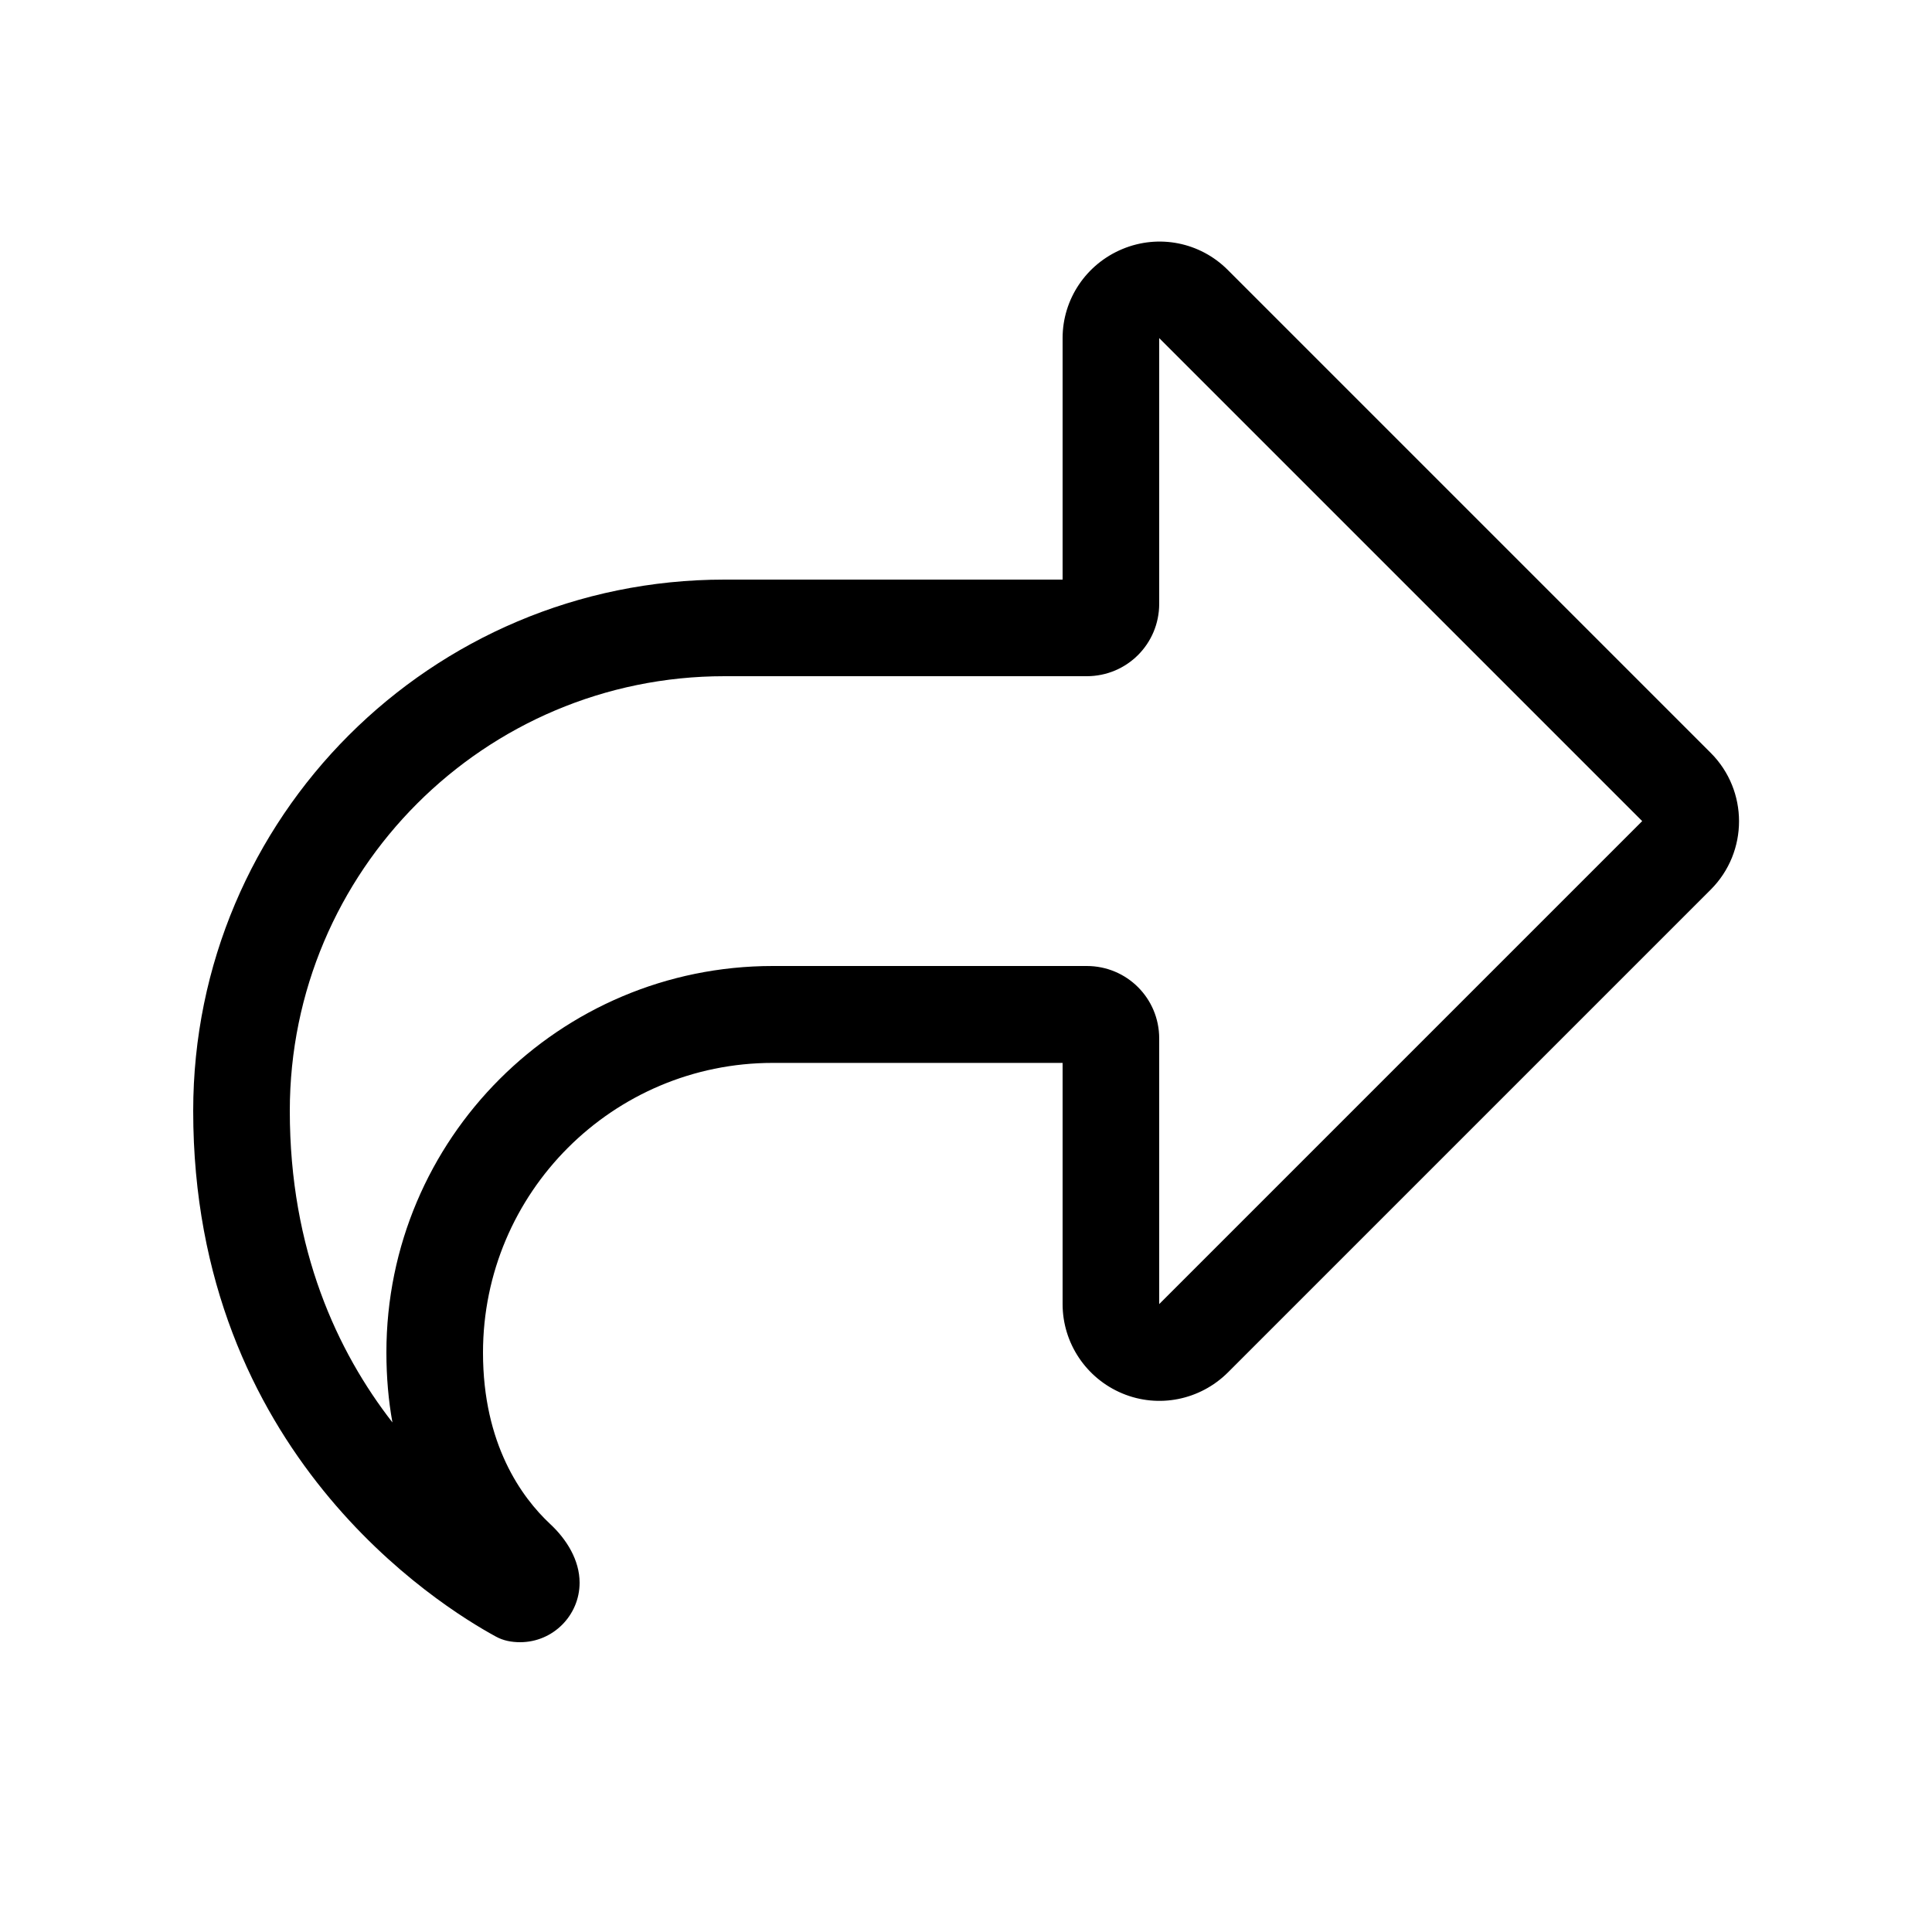
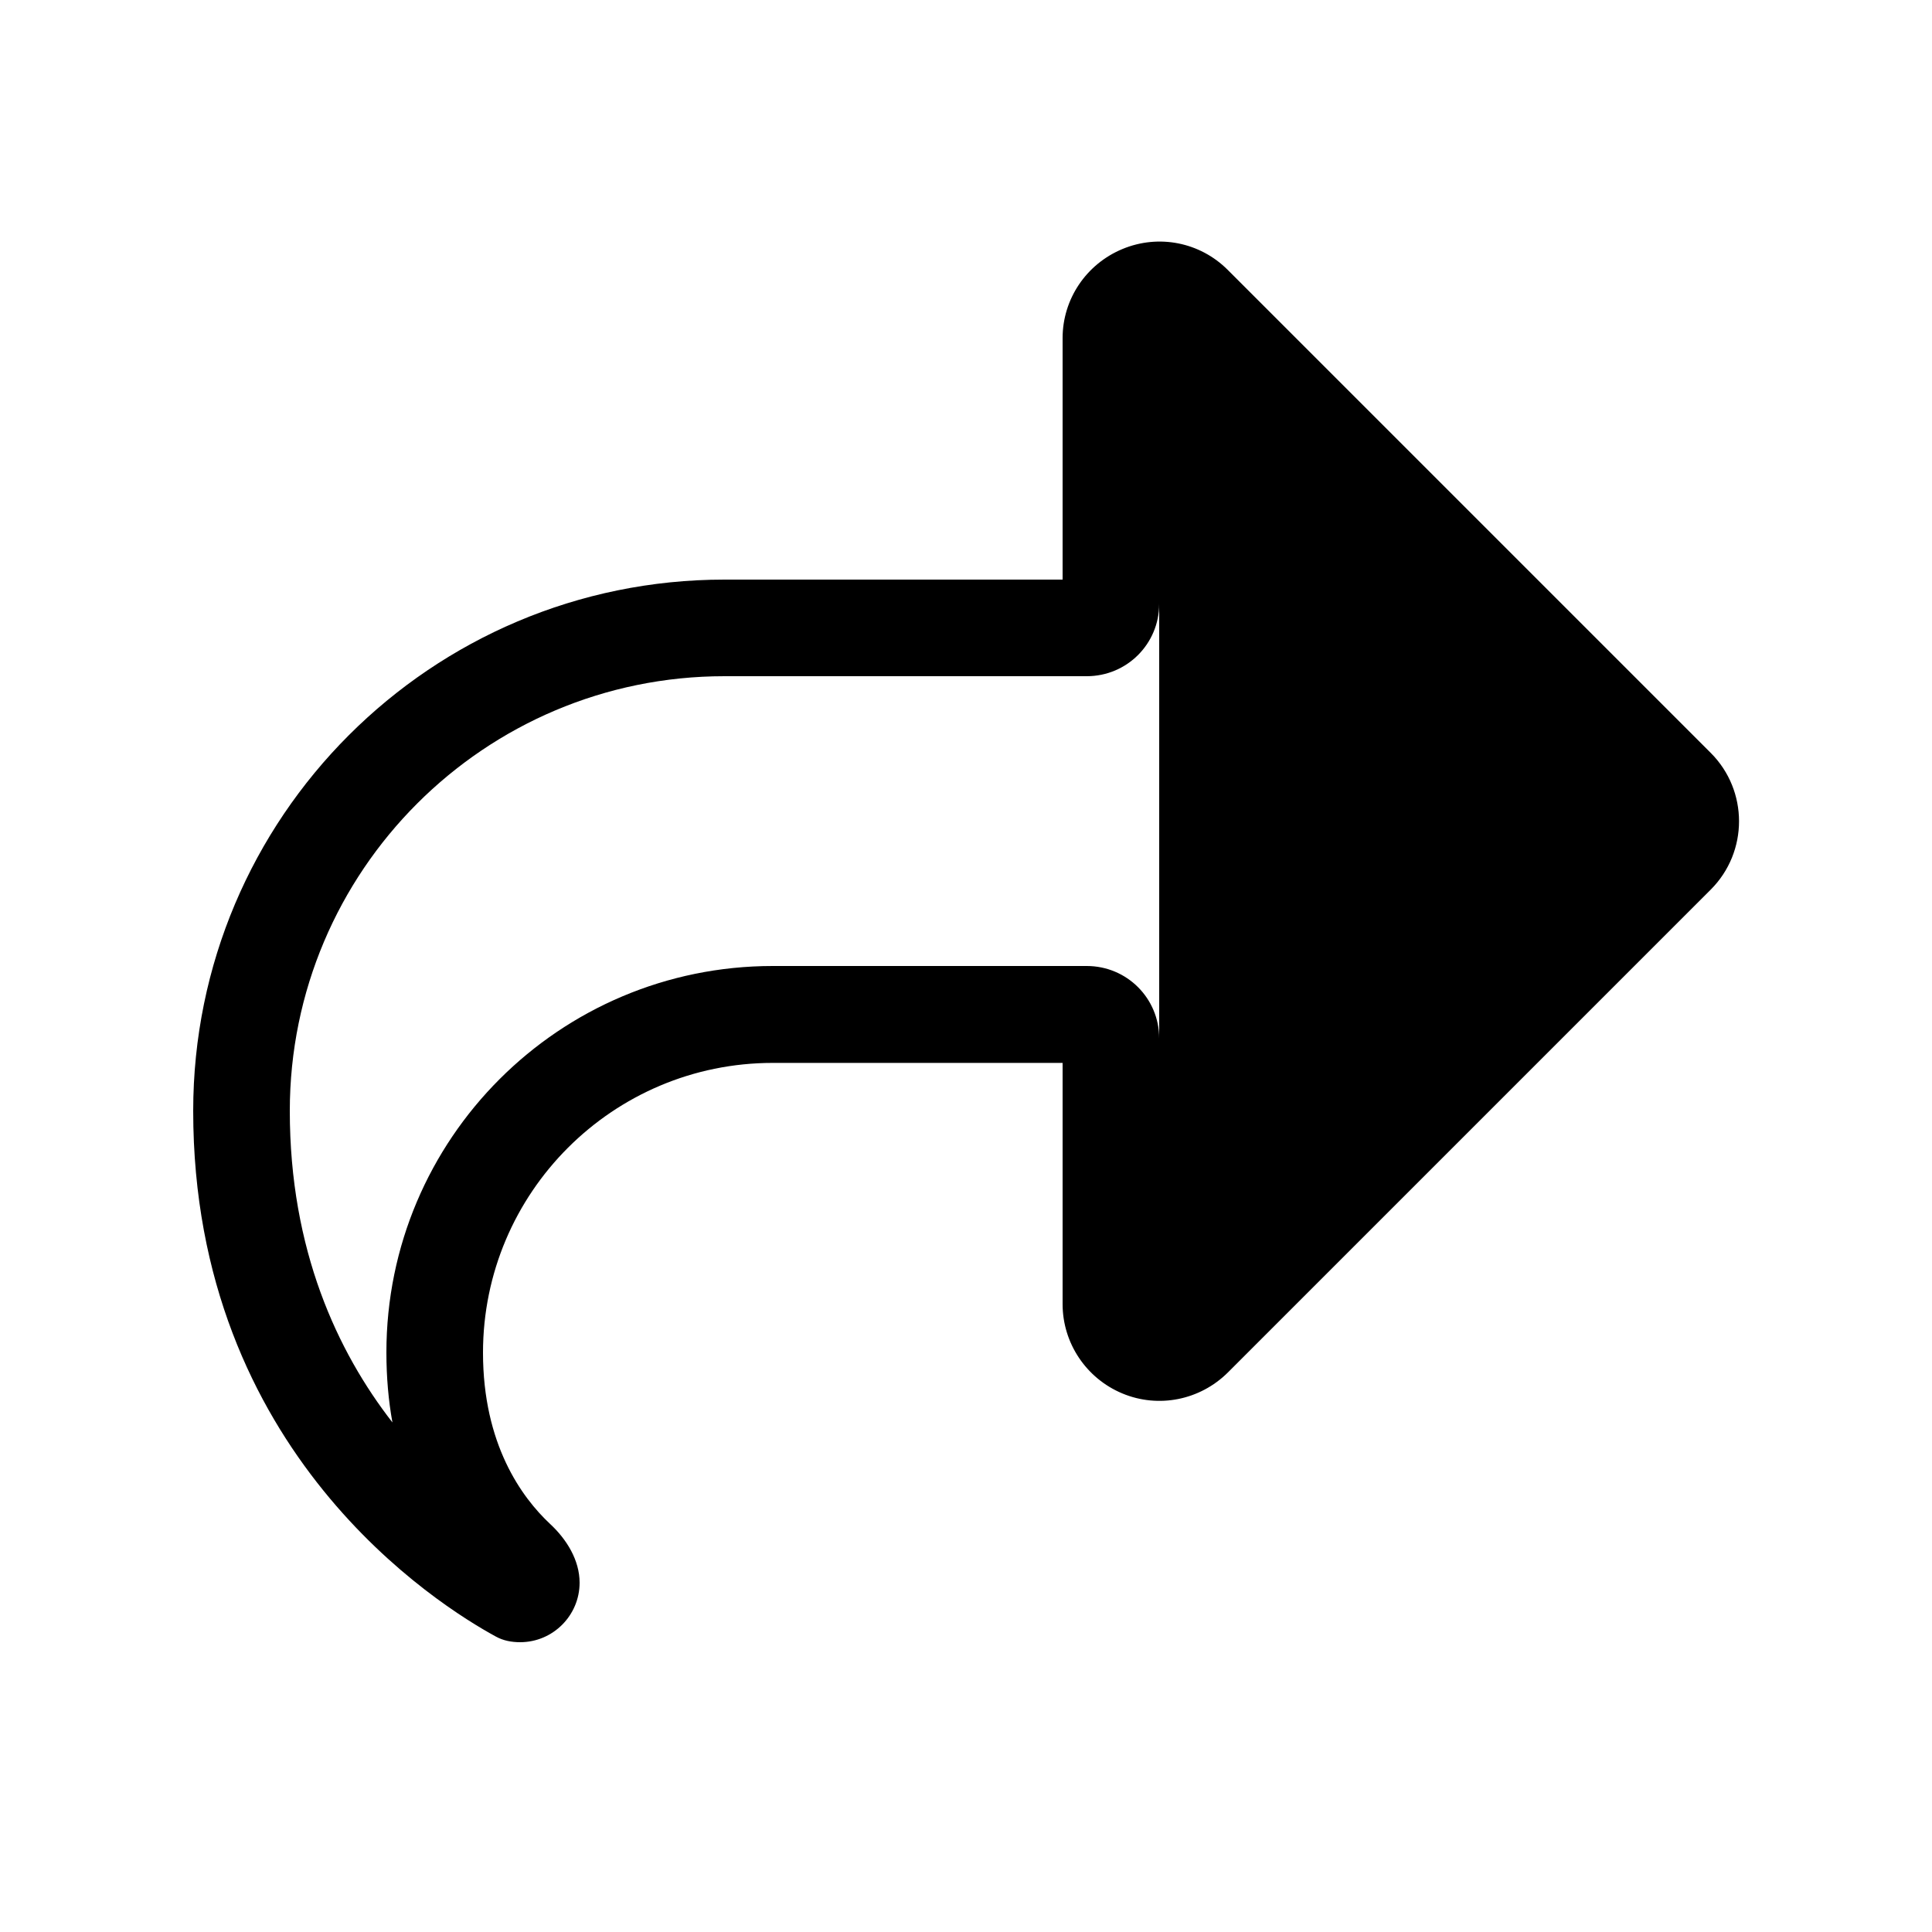
<svg xmlns="http://www.w3.org/2000/svg" viewBox="0 0 640 640">
-   <path fill="currentColor" d="M360 224C373.3 224 384 213.3 384 200L384 112L544 272L384 432L384 344C384 330.7 373.3 320 360 320L256 320C185.3 320 128 377.3 128 448C128 456.3 128.7 464.1 130 471.2C111.8 447.8 96 414.1 96 368C96 288.5 160.5 224 240 224L360 224zM352 368L352 432C352 444.9 359.8 456.6 371.8 461.6C383.8 466.6 397.5 463.8 406.7 454.7L566.7 294.7C579.2 282.2 579.2 261.9 566.7 249.4L406.7 89.4C397.5 80.2 383.8 77.5 371.8 82.5C359.8 87.5 352 99.1 352 112L352 192L240 192C142.8 192 64 270.8 64 368C64 481.3 145.5 531.9 164.2 542.1C166.7 543.5 169.5 544 172.3 544C183.2 544 192 535.1 192 524.3C192 516.8 187.7 509.9 182.2 504.8C172.8 496 160 478.4 160 448.1C160 395.1 203 352.1 256 352.1L352 352.1L352 368.1z" />
+   <path fill="currentColor" d="M360 224C373.3 224 384 213.3 384 200L384 112L384 432L384 344C384 330.7 373.3 320 360 320L256 320C185.3 320 128 377.3 128 448C128 456.3 128.7 464.1 130 471.2C111.8 447.8 96 414.1 96 368C96 288.5 160.5 224 240 224L360 224zM352 368L352 432C352 444.9 359.8 456.6 371.8 461.6C383.8 466.6 397.5 463.8 406.7 454.7L566.7 294.7C579.2 282.2 579.2 261.9 566.7 249.4L406.7 89.4C397.5 80.2 383.8 77.5 371.8 82.5C359.8 87.5 352 99.1 352 112L352 192L240 192C142.8 192 64 270.8 64 368C64 481.3 145.5 531.9 164.2 542.1C166.7 543.5 169.5 544 172.3 544C183.2 544 192 535.1 192 524.3C192 516.8 187.7 509.9 182.2 504.8C172.8 496 160 478.4 160 448.1C160 395.1 203 352.1 256 352.1L352 352.1L352 368.1z" />
</svg>